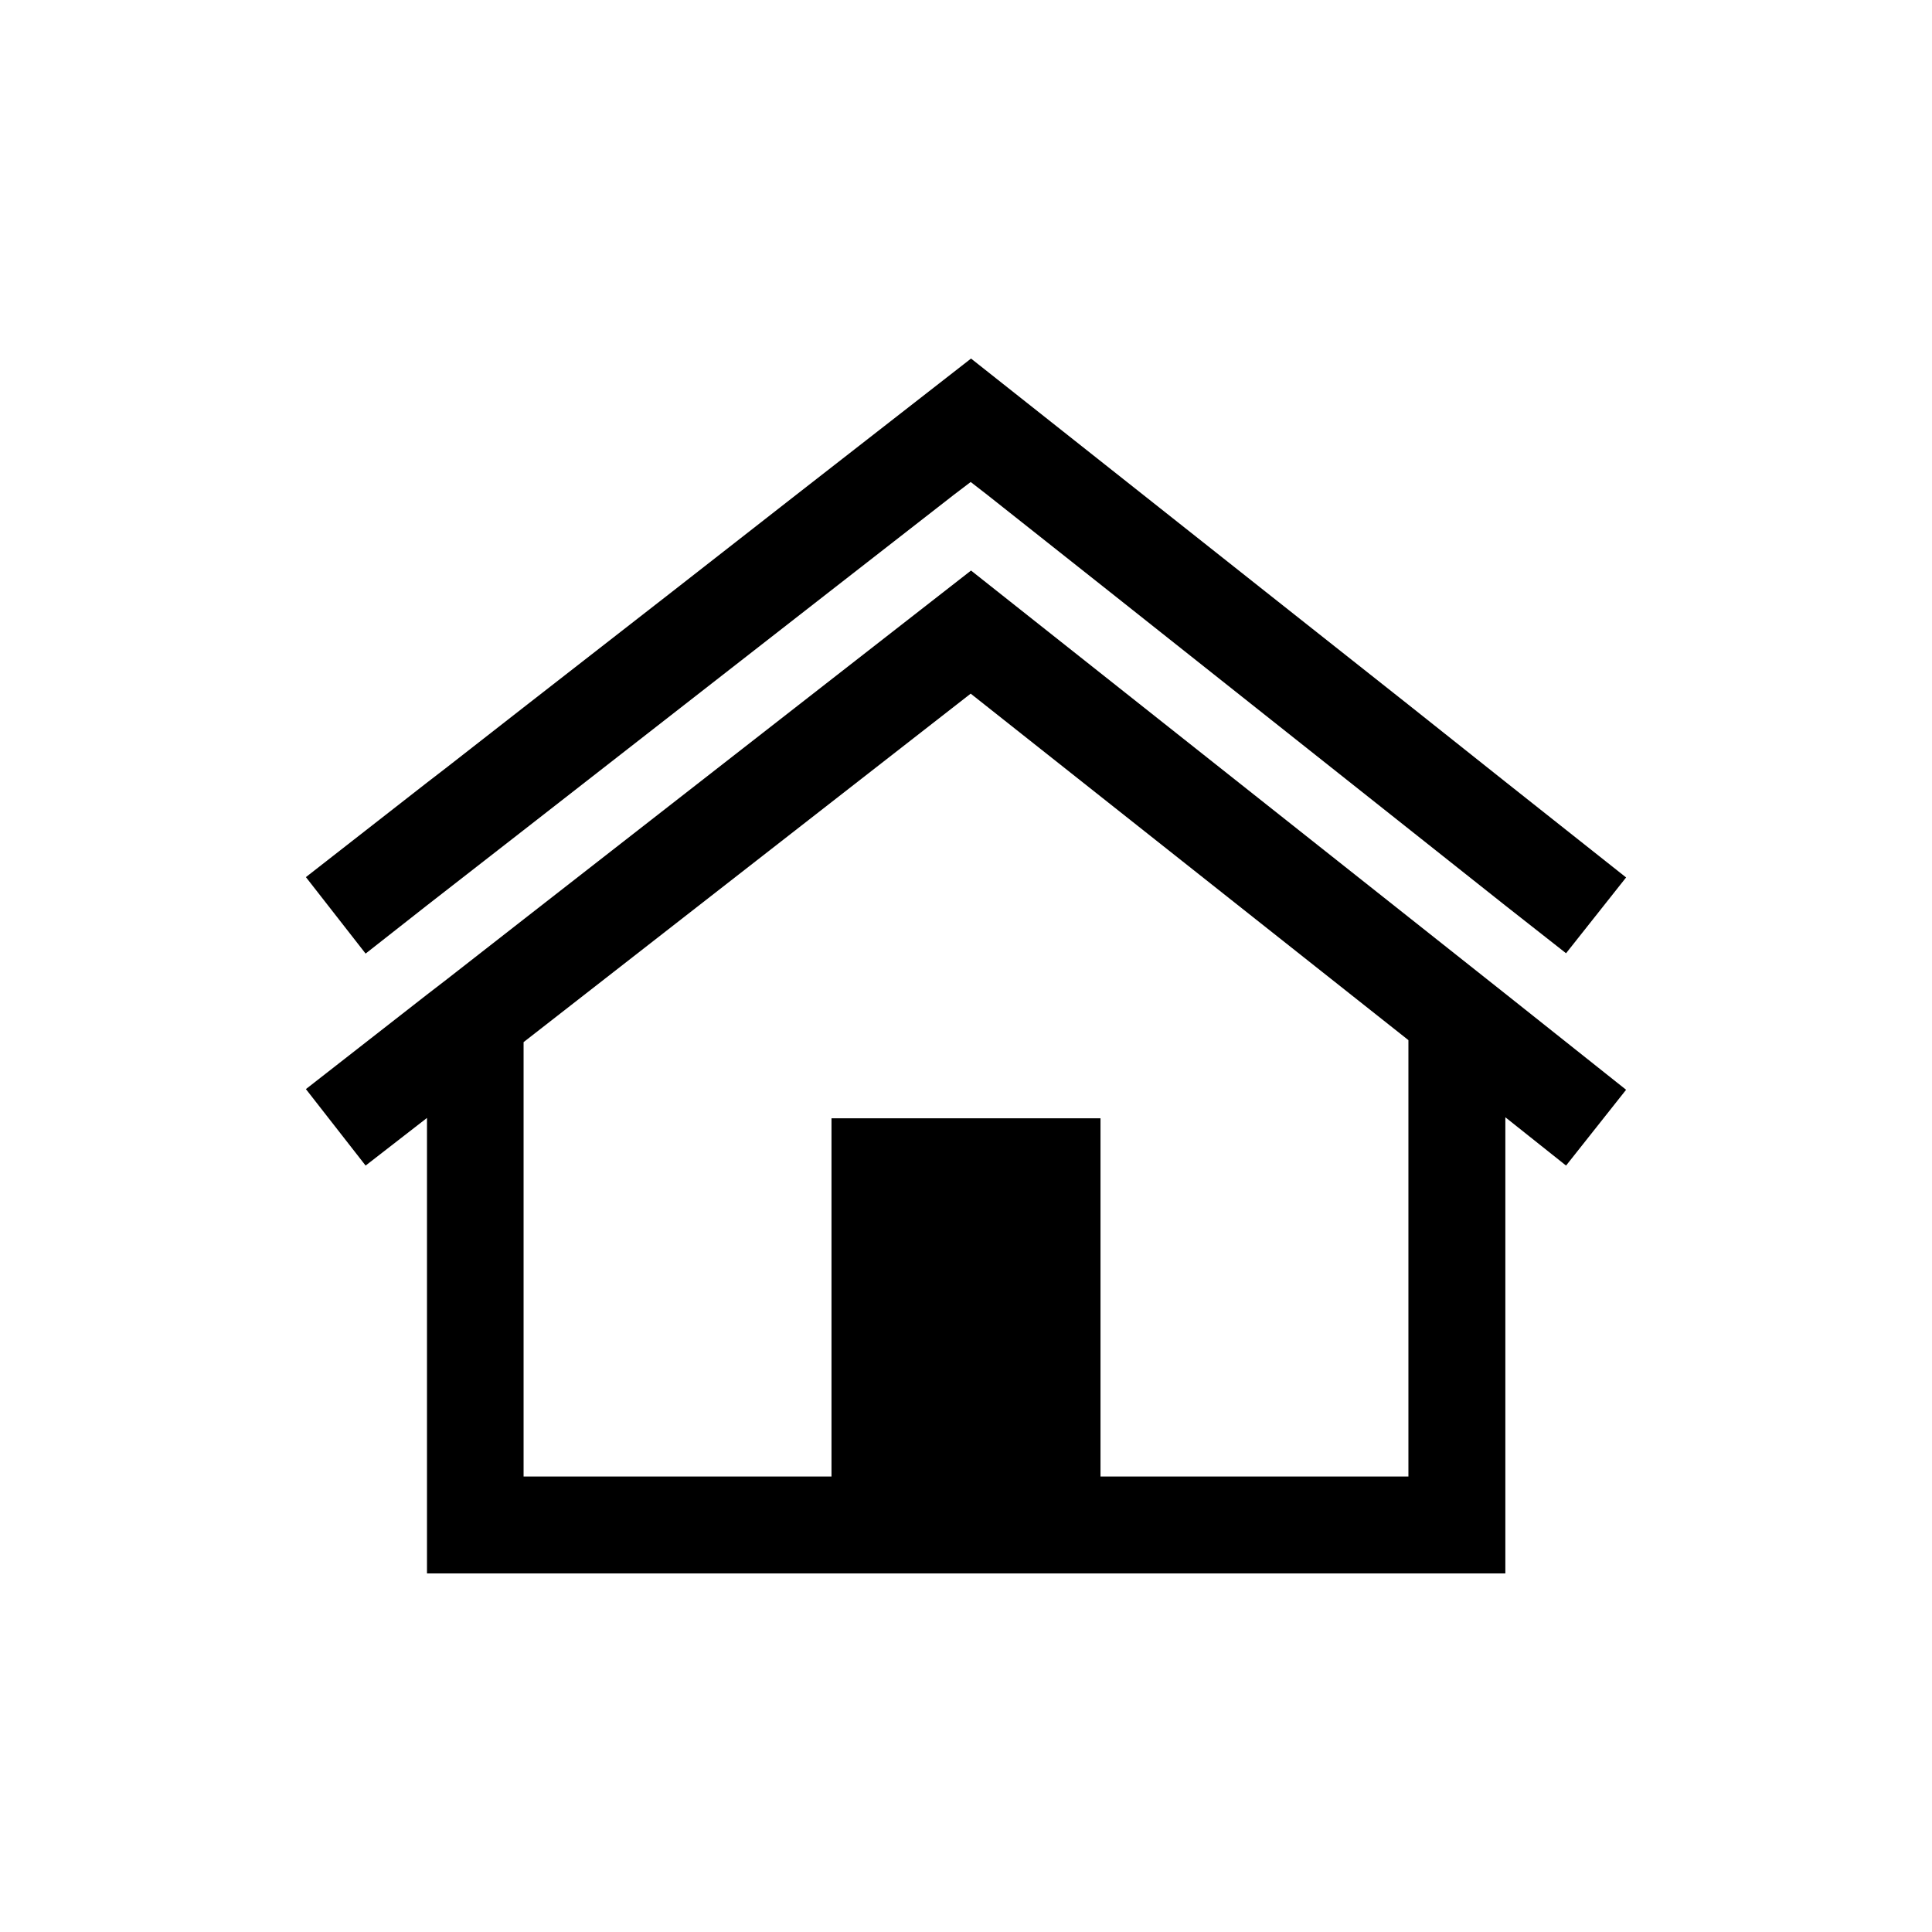
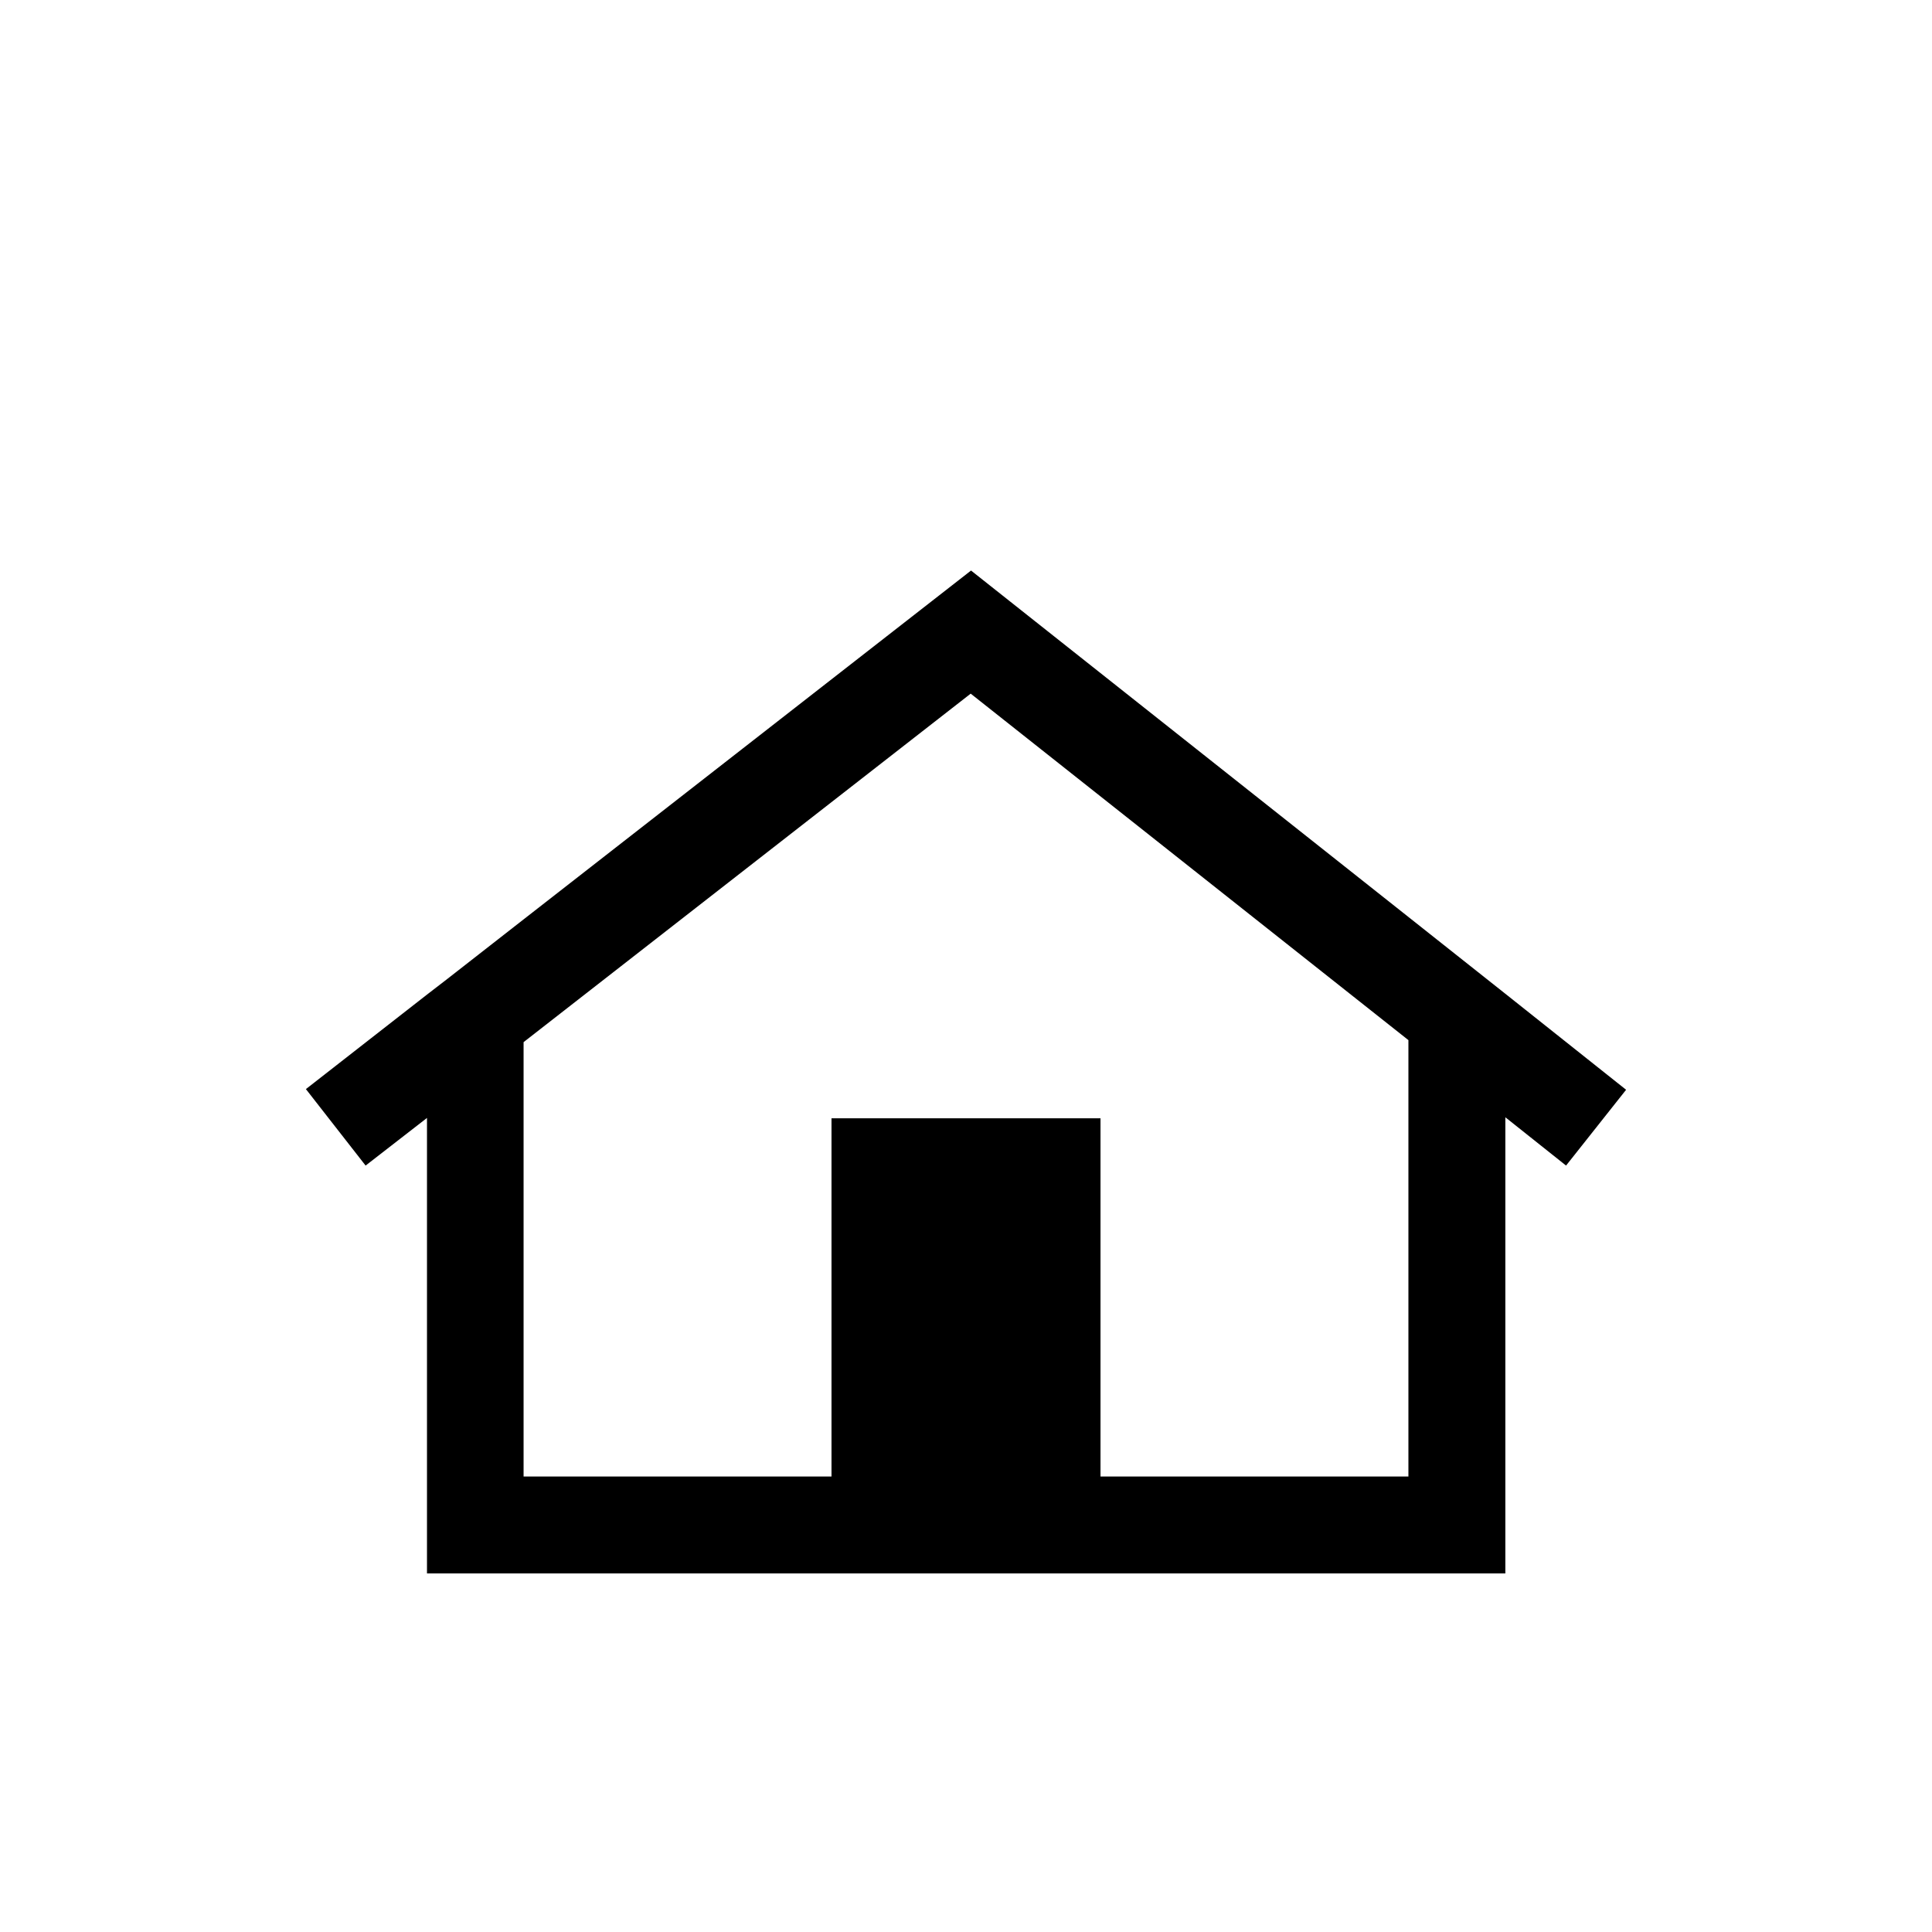
<svg xmlns="http://www.w3.org/2000/svg" id="Layer_1" x="0px" y="0px" viewBox="0 0 576 576" style="enable-background:new 0 0 576 576;" xml:space="preserve">
  <g>
    <g>
      <g>
        <path d="M448.7,296.2l-28.9-22.9L289.5,170.1l-133.4,104l-22.8,17.8l-6.1,4.7l-36,28.1l17.8,22.8l18.3-14.2v135.8h321.5v-136    l18.1,14.4l17.9-22.6L448.7,296.2z M419.9,440.2h-91.8V333.4h-80.2v106.8h-91.8V310.7l133.3-103.9l130.5,103.3V440.2z" />
      </g>
      <g>
-         <polygon points="484.8,261.6 466.9,284.2 448.7,269.9 330.8,176.4 294.3,147.5 289.4,143.7 284.4,147.5 247.3,176.4 156.1,247.5     156.1,247.5 127.2,270 109,284.3 91.2,261.5 127.2,233.4 133.3,228.7 156.1,210.9 200.4,176.4 237.4,147.5 237.4,147.5     289.5,106.9 340.8,147.5 377.3,176.4 419.9,210.1 448.7,233    " />
-       </g>
+         </g>
      <g>
        <path d="M133.3,291.9l22.8-17.8v0L133.3,291.9z M419.9,273.3L419.9,273.3l28.9,22.9v0L419.9,273.3z M133.3,228.7l22.8-17.8v0    L133.3,228.7z M419.9,210.1L419.9,210.1l28.9,22.9L419.9,210.1z" />
      </g>
    </g>
  </g>
</svg>